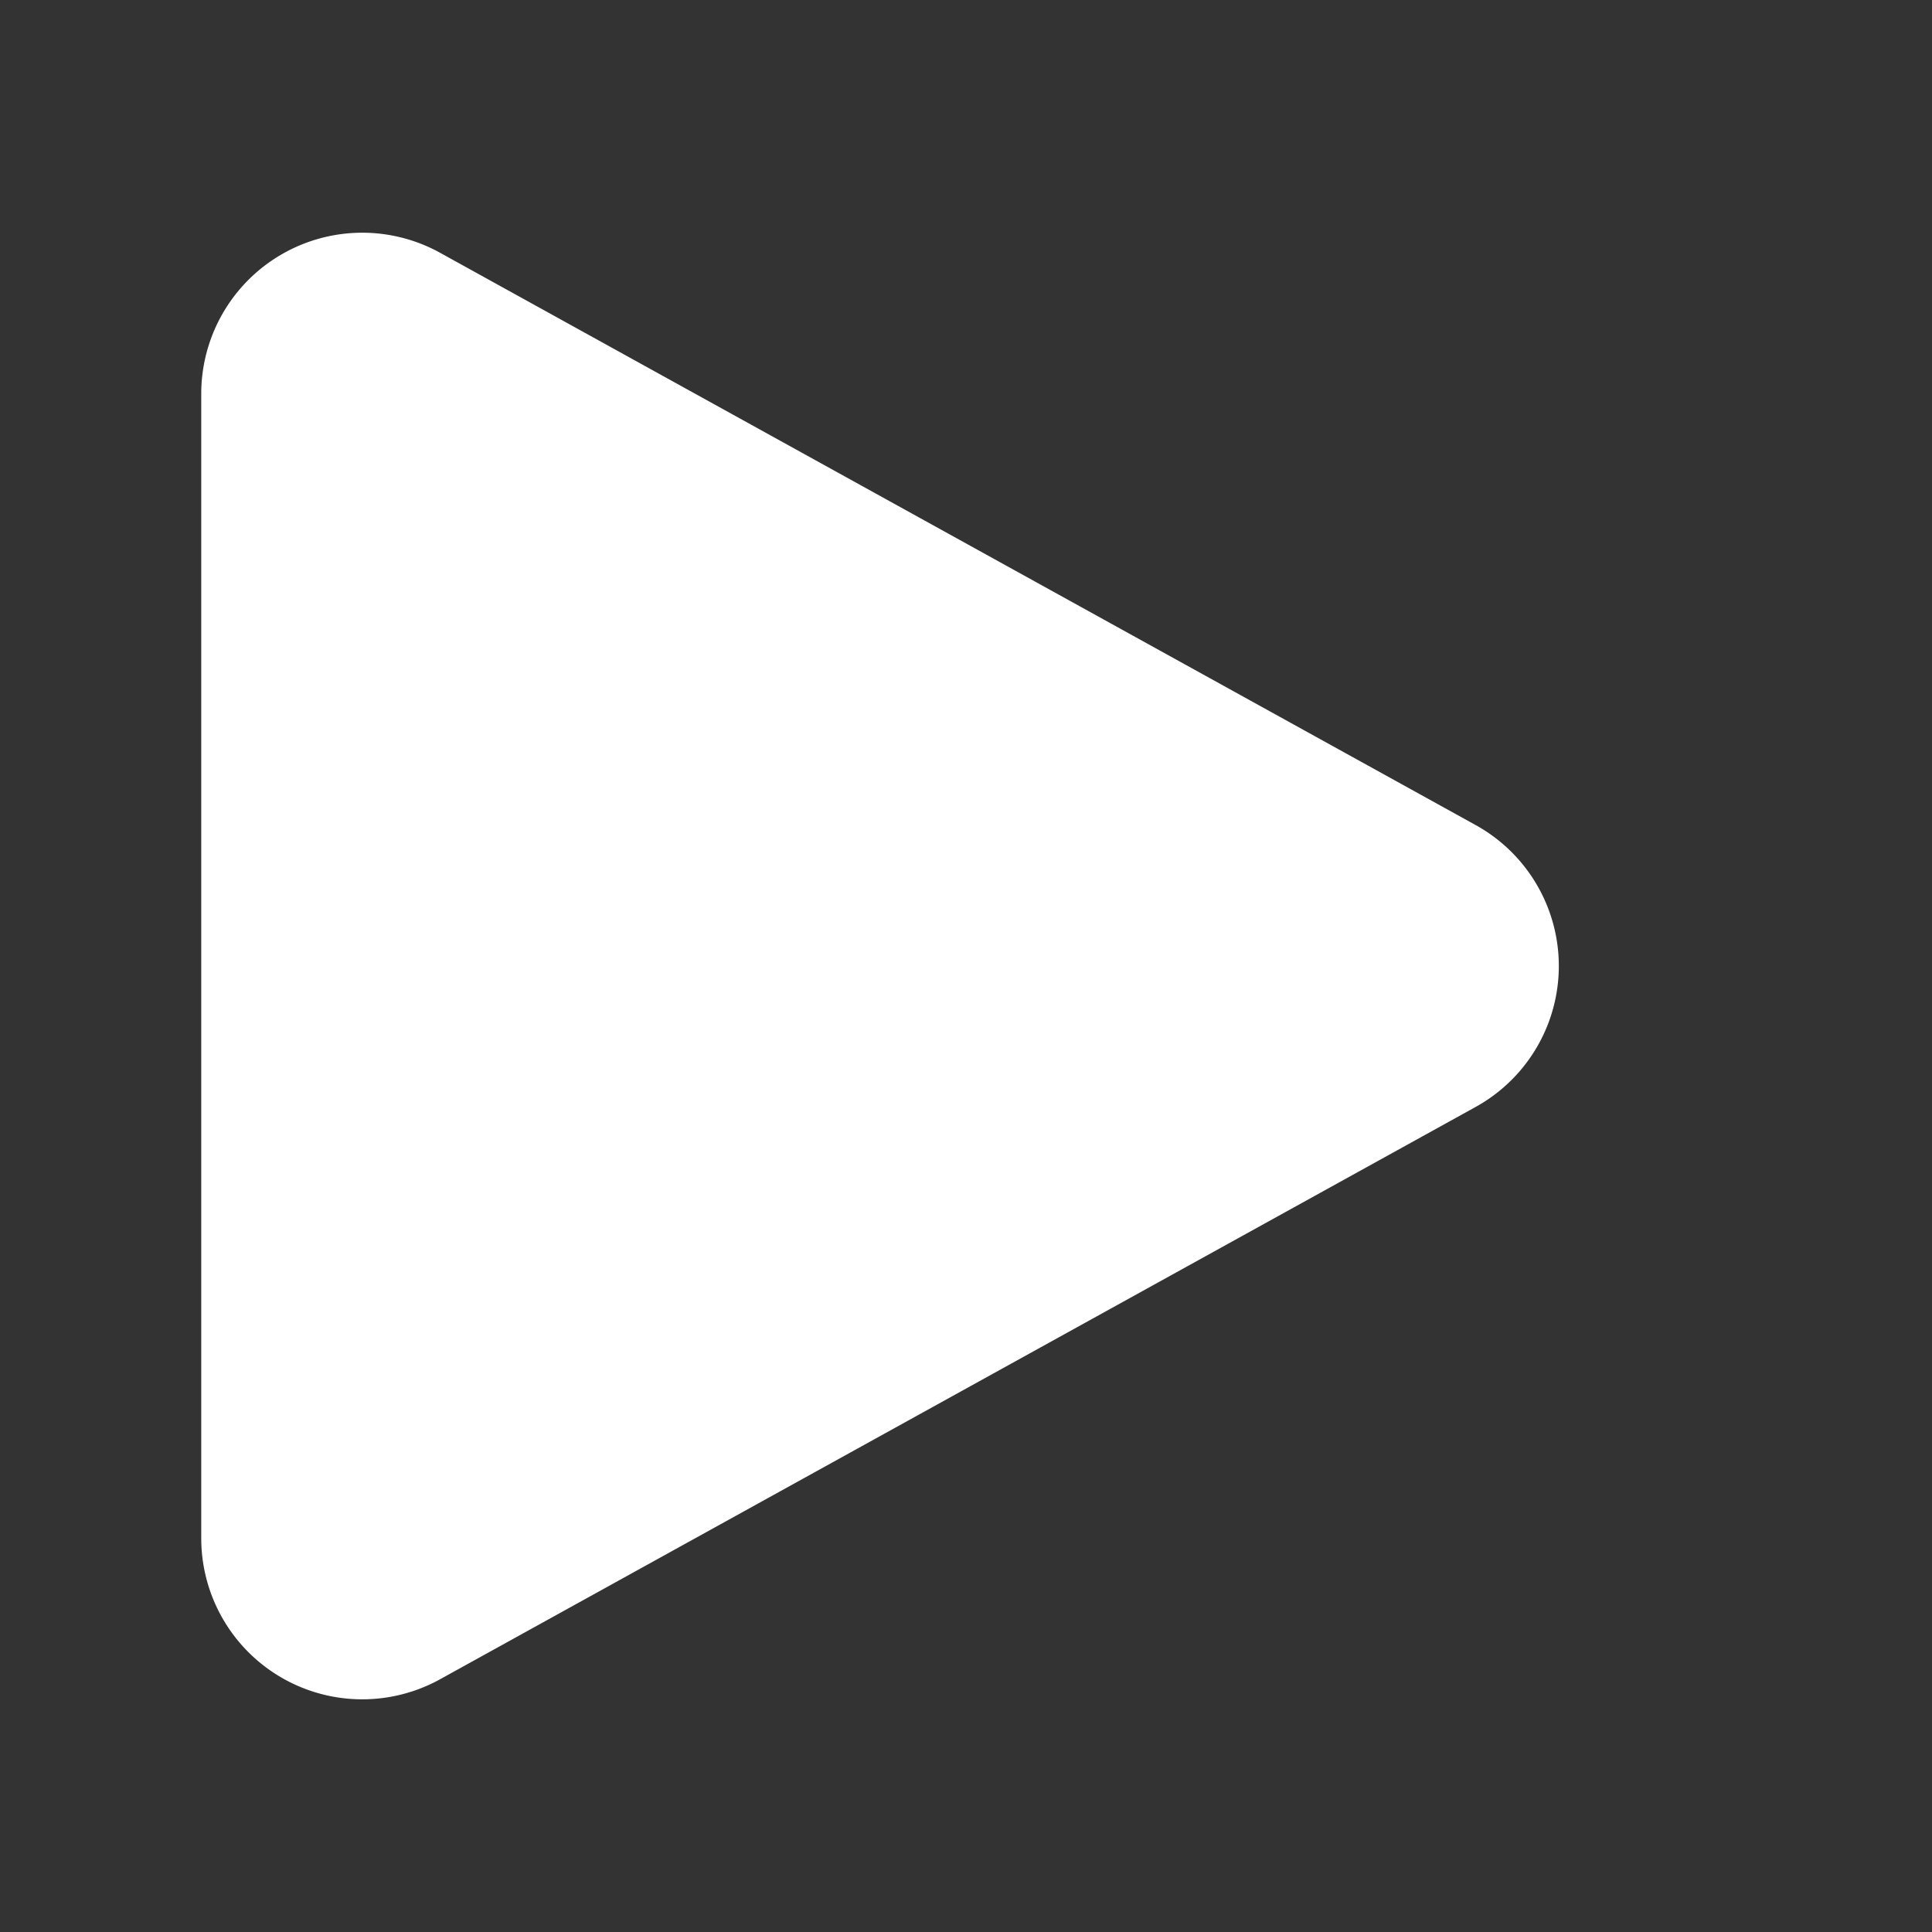
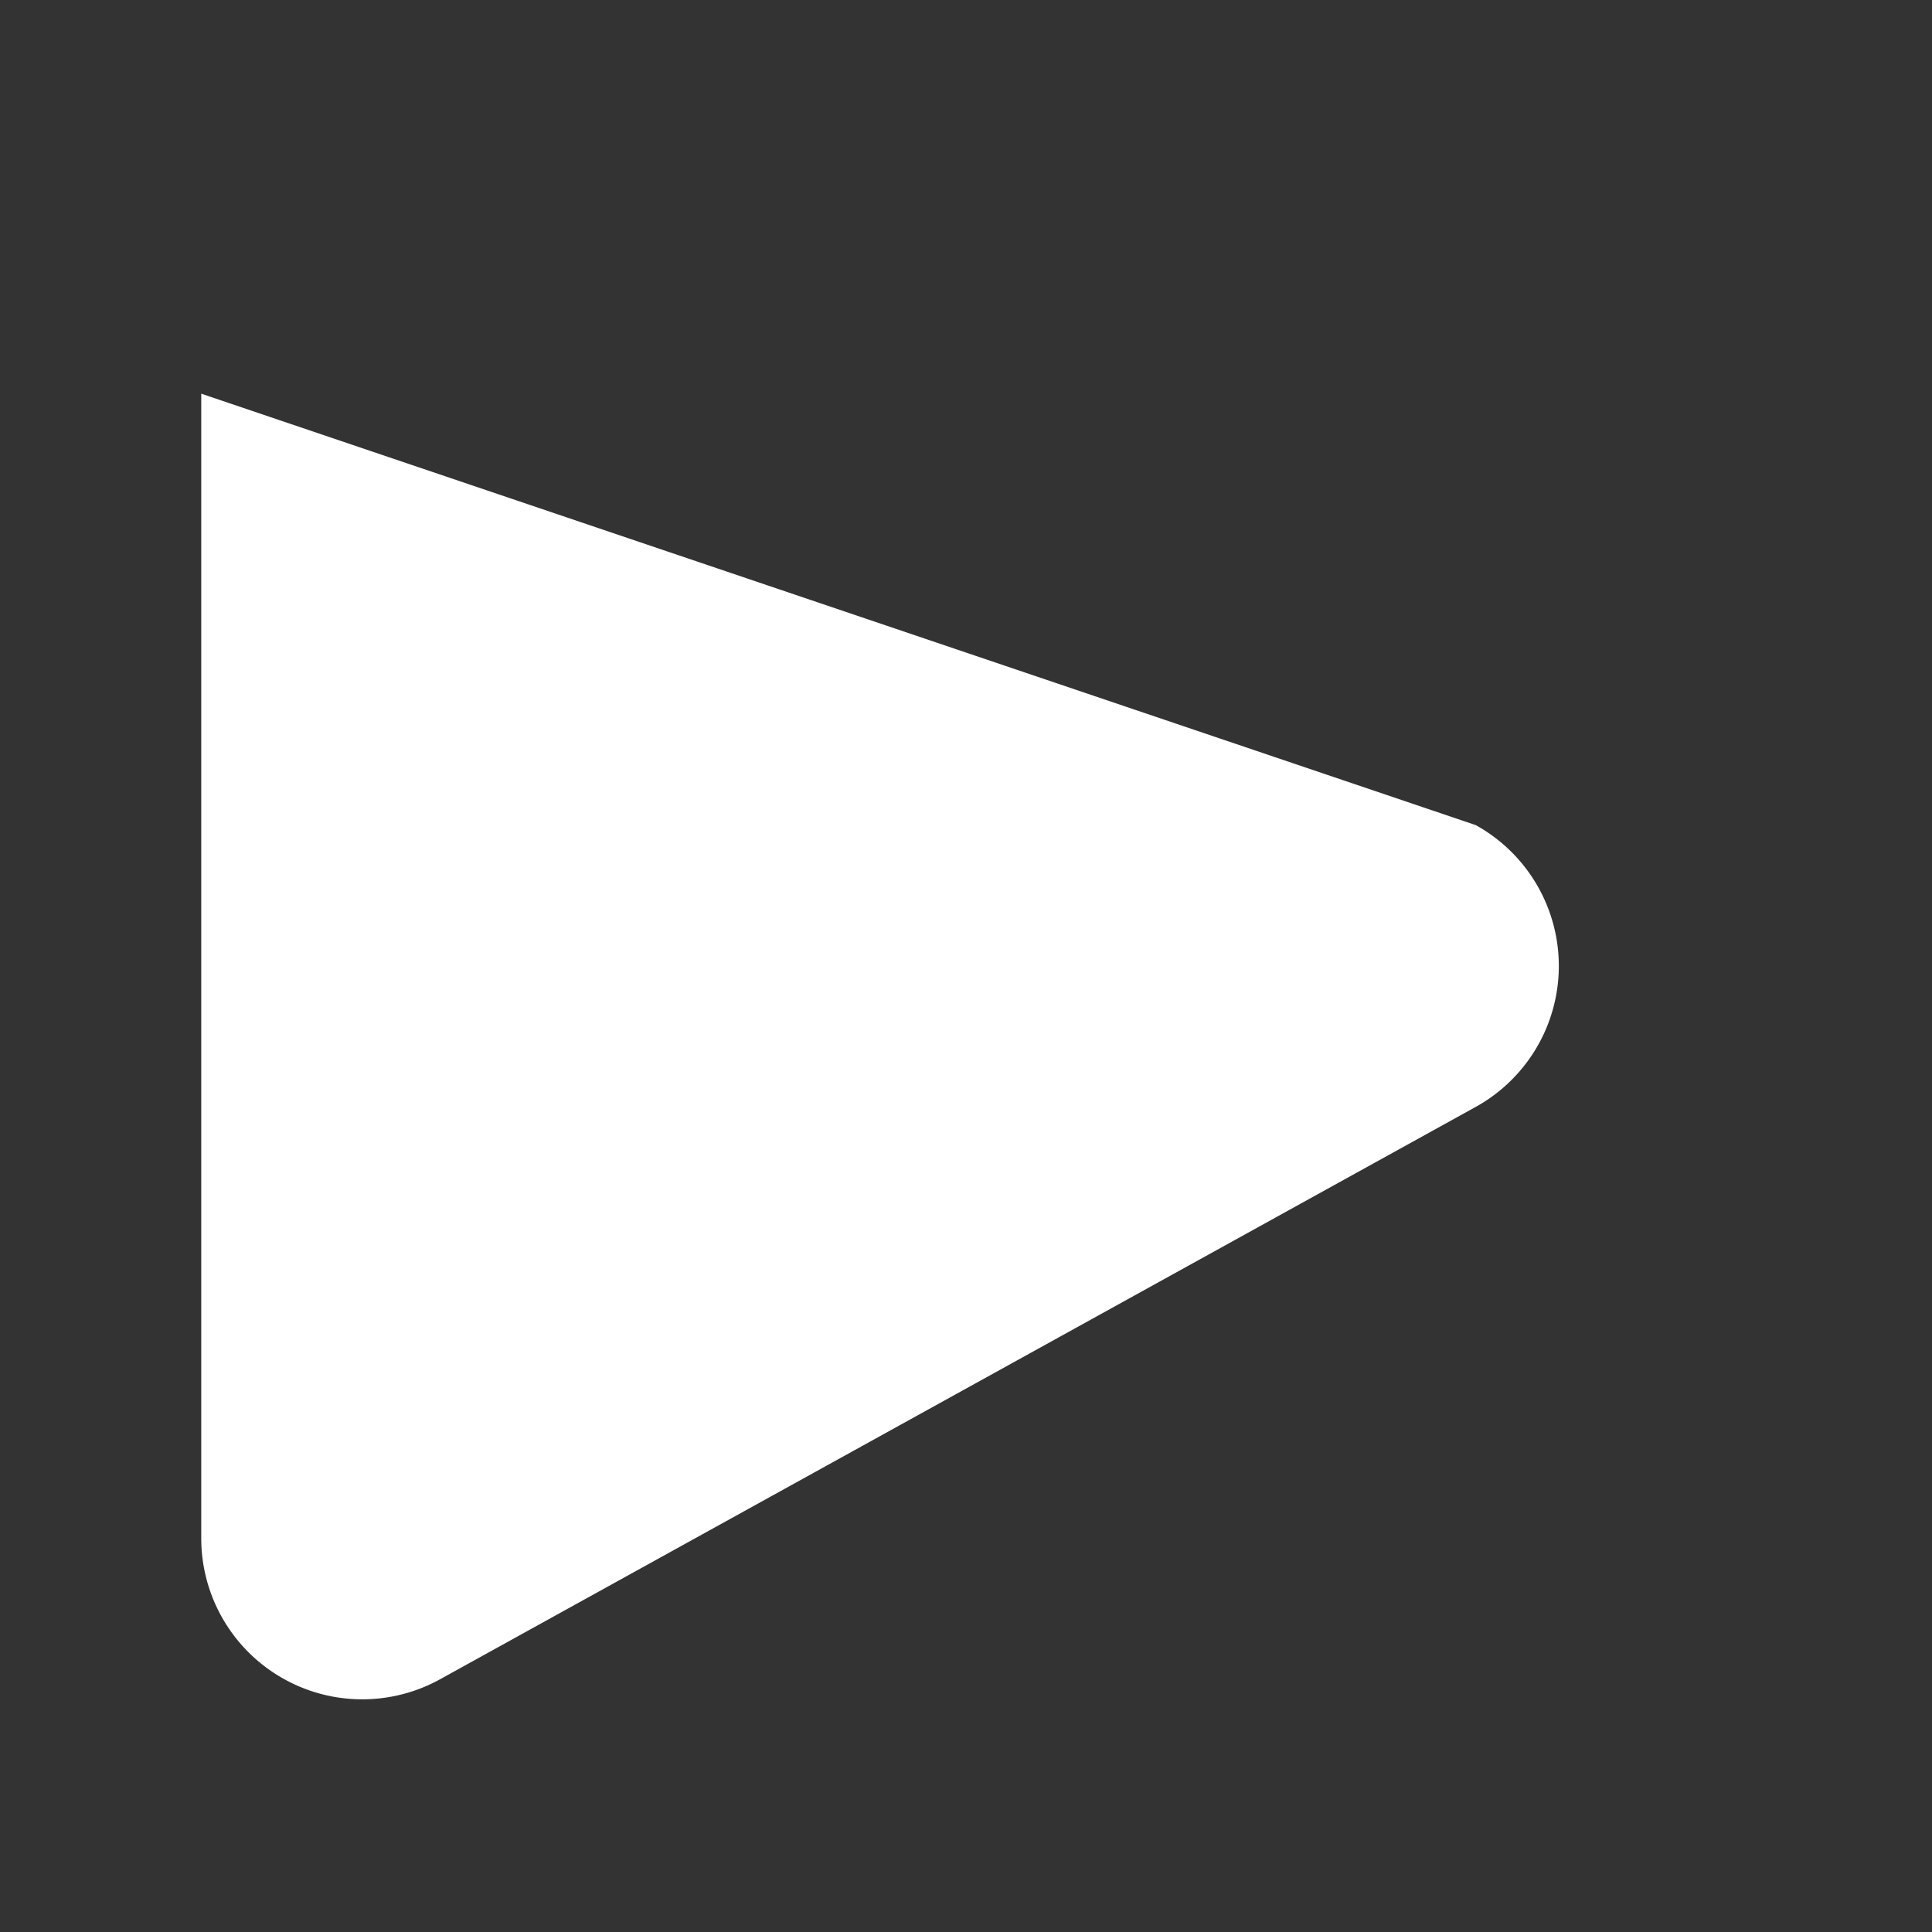
<svg xmlns="http://www.w3.org/2000/svg" id="icoPlay" width="48" height="48" viewBox="0 0 48 48">
  <rect x="0" y="0" width="48" height="48" fill="#333333" stroke="none" />
-   <rect id="Rectangle_7243" data-name="Rectangle 7243" width="48" height="48" fill="none" />
-   <path id="Polygon_6" data-name="Polygon 6" d="M17.5,6.335a4,4,0,0,1,7,0L38.72,32.065A4,4,0,0,1,35.219,38H6.781a4,4,0,0,1-3.5-5.935Z" transform="translate(43 3) rotate(90)" fill="#fff" />
+   <path id="Polygon_6" data-name="Polygon 6" d="M17.5,6.335a4,4,0,0,1,7,0L38.72,32.065A4,4,0,0,1,35.219,38H6.781Z" transform="translate(43 3) rotate(90)" fill="#fff" />
</svg>